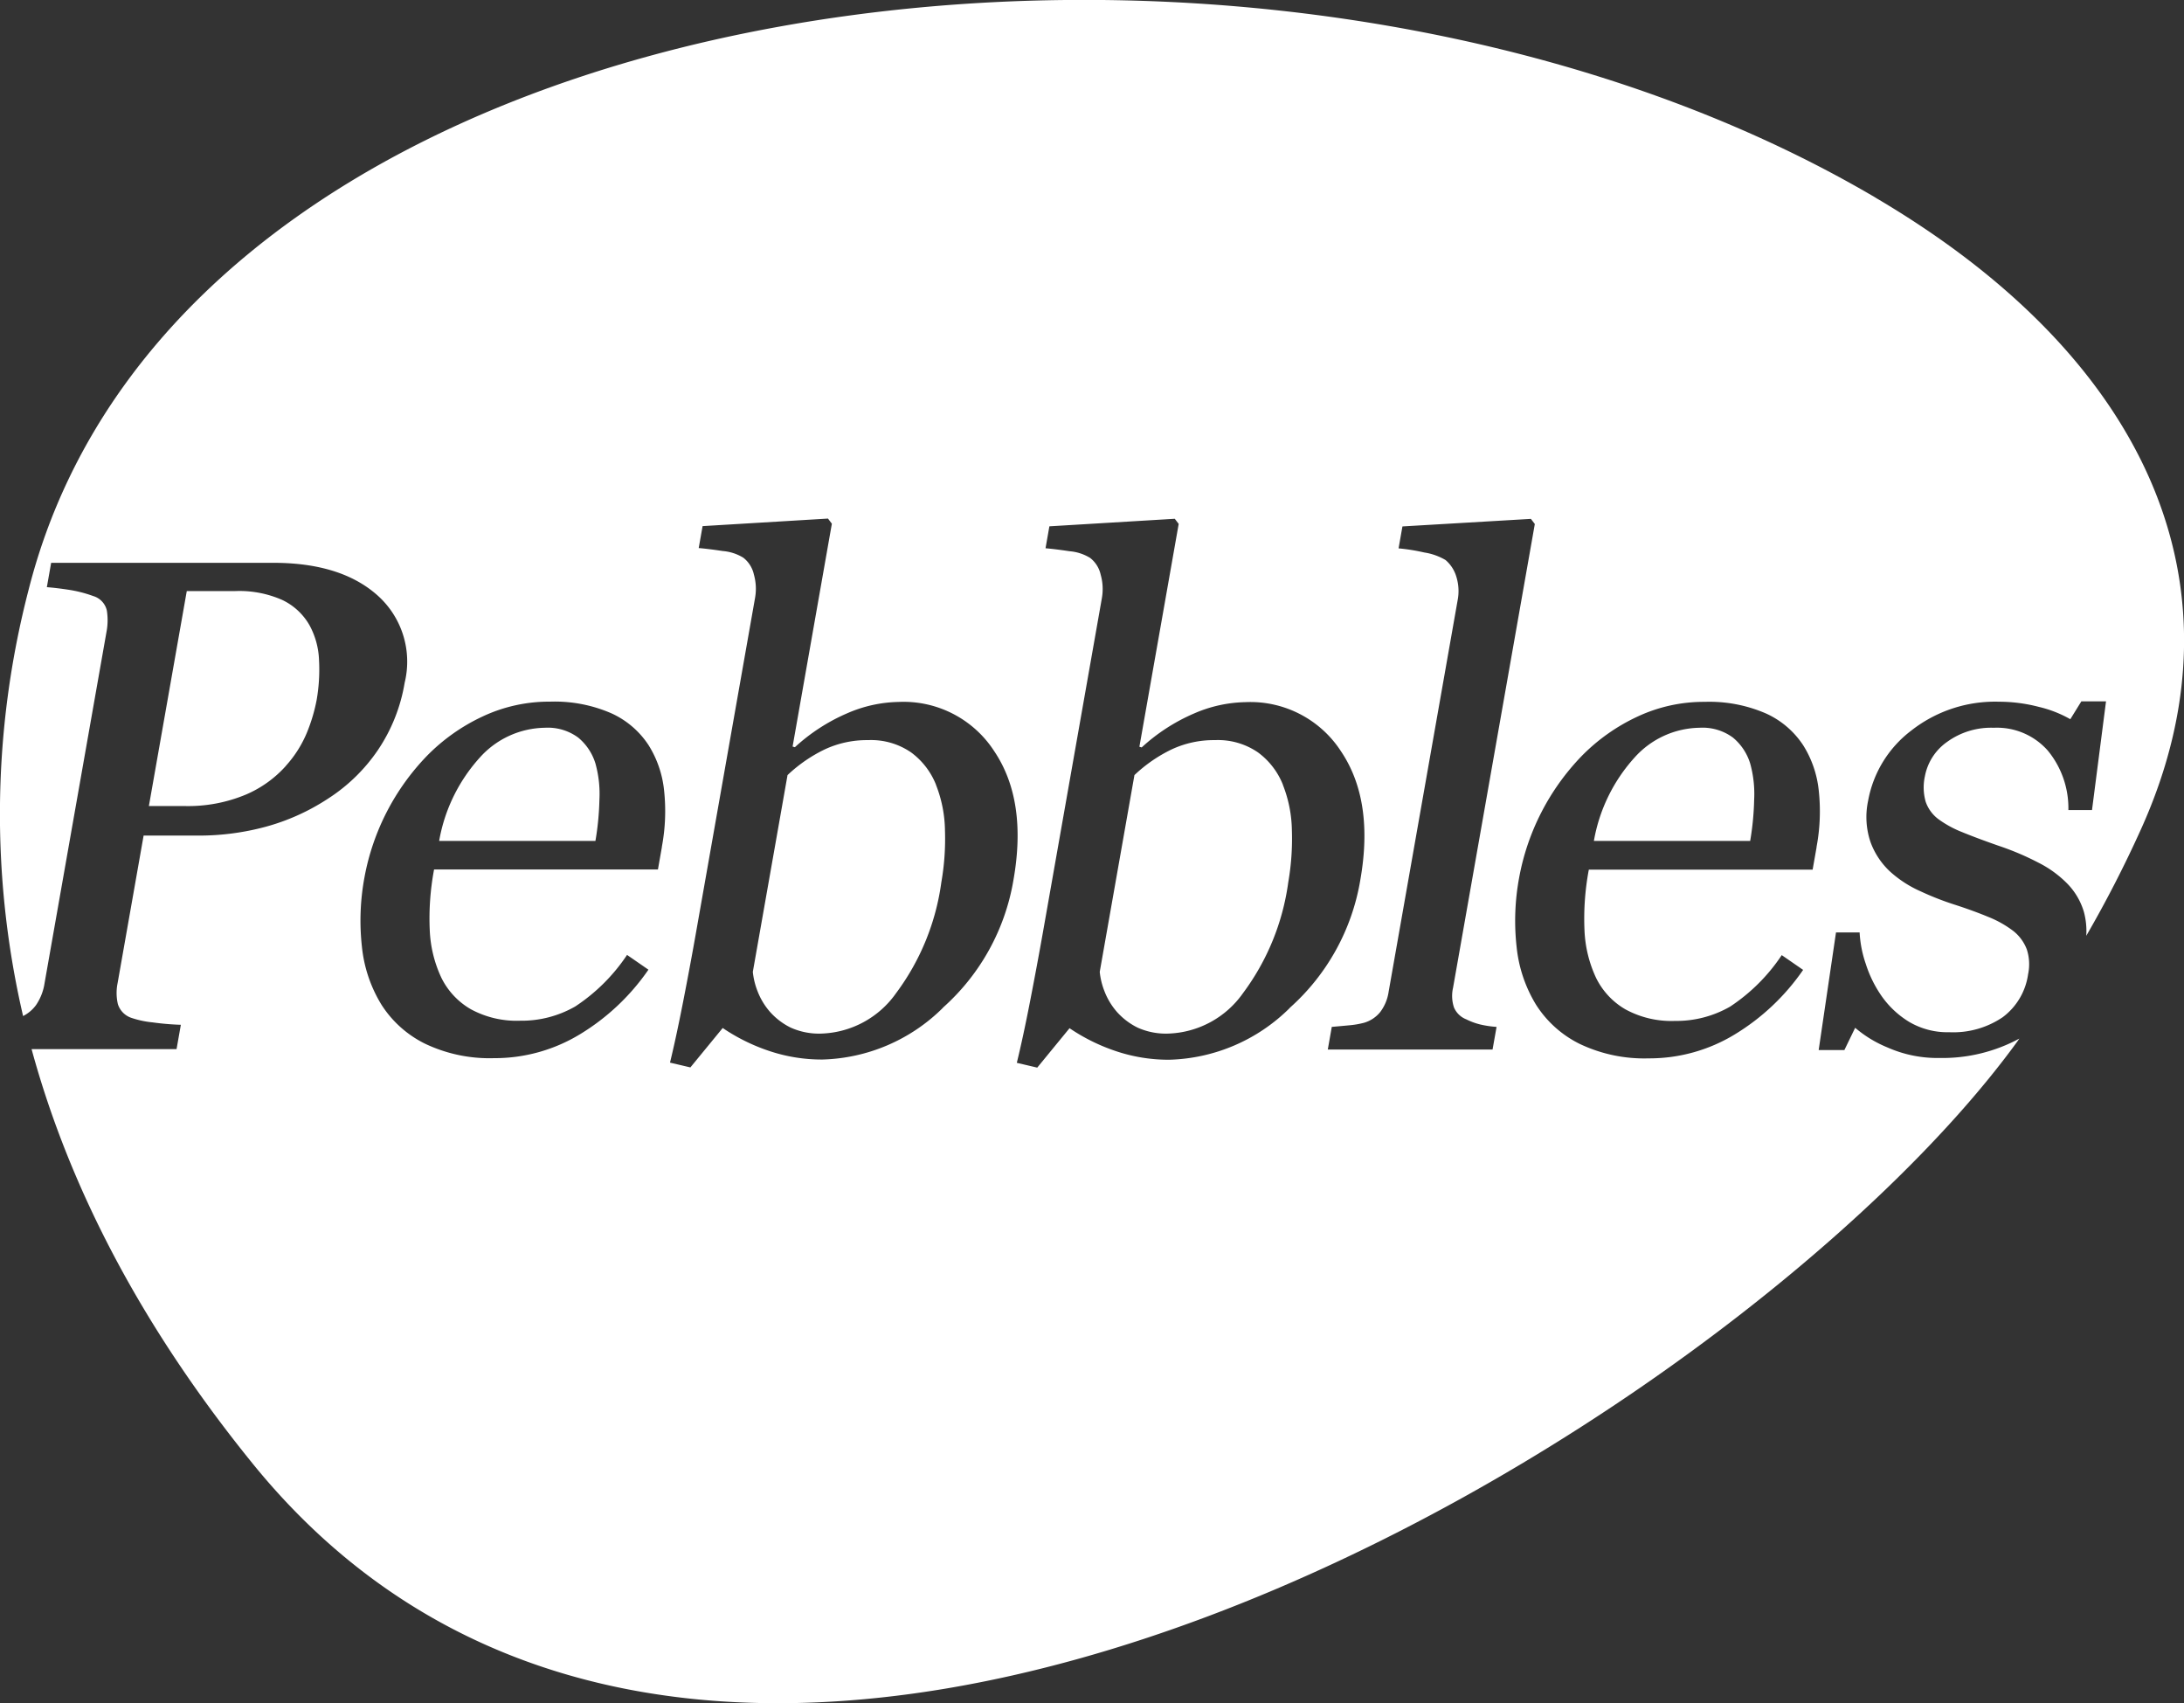
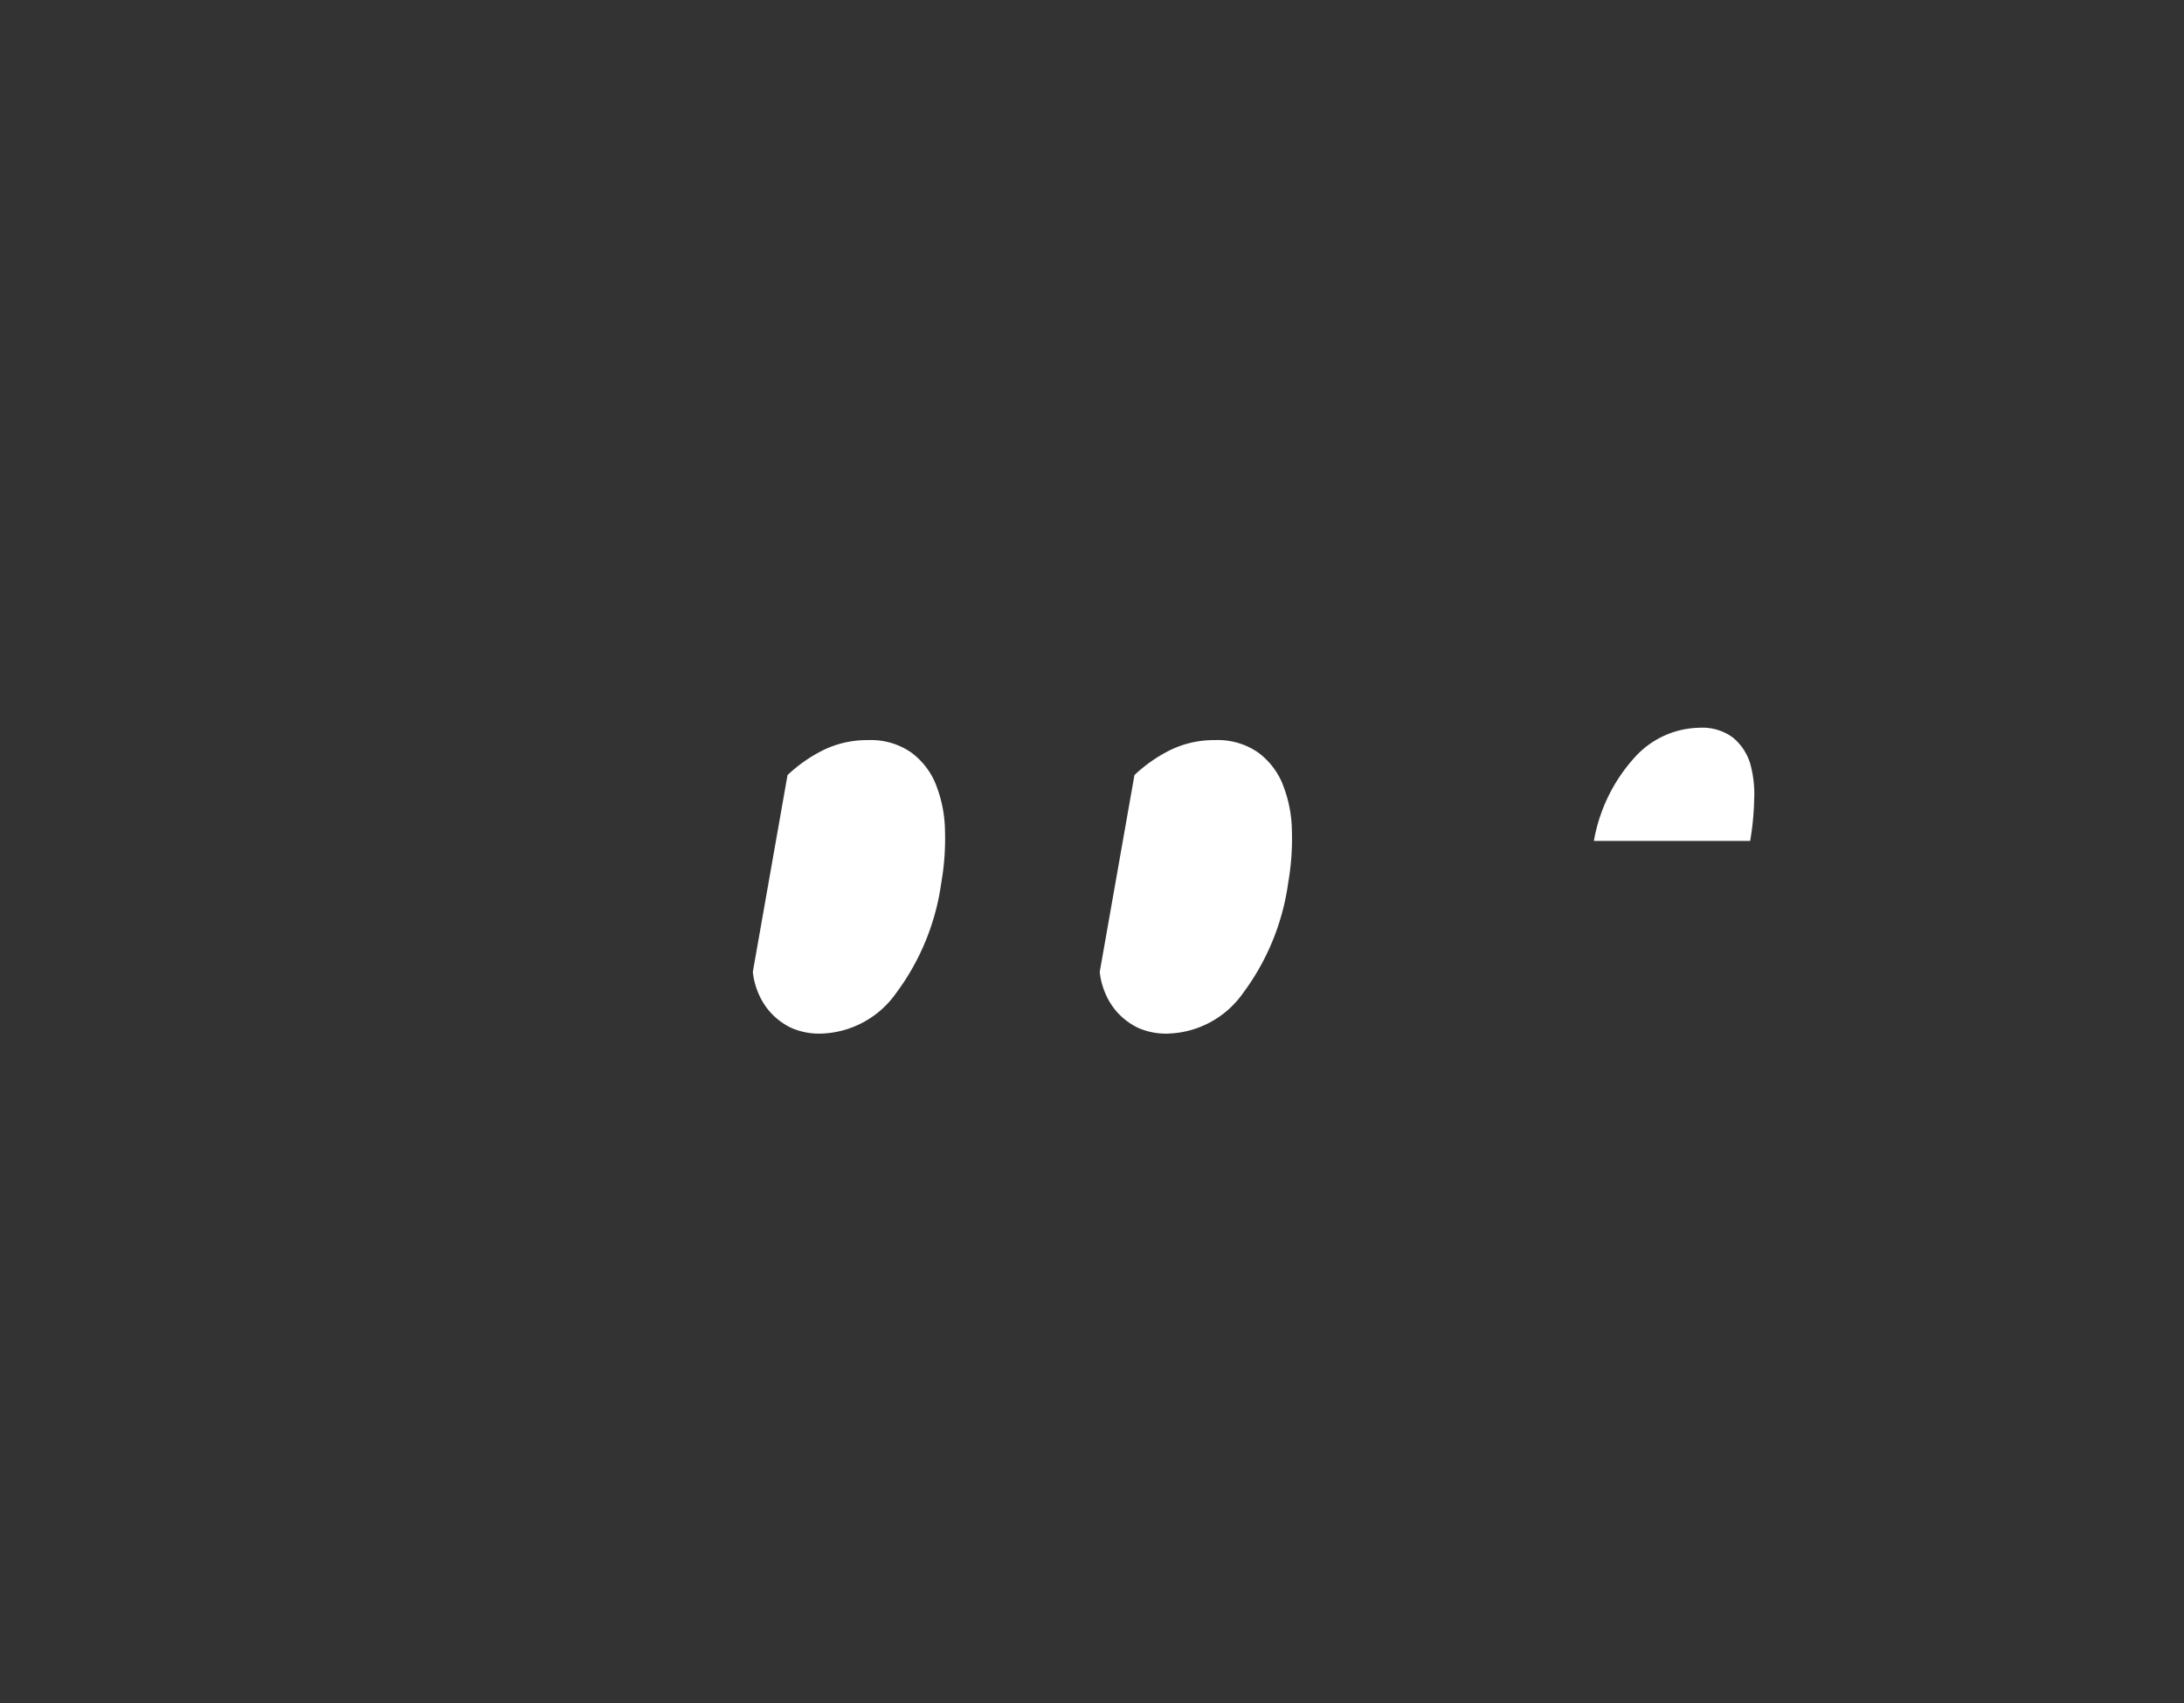
<svg xmlns="http://www.w3.org/2000/svg" width="147.908" height="115.335" viewBox="0 0 147.908 115.335">
  <rect x="0" y="0" width="147.908" height="115.335" fill="#333333" stroke="none" />
  <g id="Logo_Pebbles" data-name="Logo Pebbles" transform="translate(-374.293 -311.809)">
    <g id="Group_53" data-name="Group 53" transform="translate(374.293 311.809)">
      <g id="Group_52" data-name="Group 52">
        <path id="Path_286" data-name="Path 286" d="M460.86,387.72a5.022,5.022,0,0,0-1.68-2.181,4.78,4.78,0,0,0-2.917-.836,6.76,6.76,0,0,0-2.957.638,9.952,9.952,0,0,0-2.5,1.73l-2.35,13.323a4.881,4.881,0,0,0,.316,1.3,4.659,4.659,0,0,0,.853,1.416,4.6,4.6,0,0,0,1.392,1.057,4.659,4.659,0,0,0,2.088.406,6.44,6.44,0,0,0,5.054-2.739,16.174,16.174,0,0,0,3.063-7.5,17.03,17.03,0,0,0,.247-3.5,8.734,8.734,0,0,0-.612-3.111" transform="translate(-397.472 -334.59)" fill="#fff" />
        <path id="Path_287" data-name="Path 287" d="M540.735,384.158a3.468,3.468,0,0,0-2.272-.672,6.028,6.028,0,0,0-4.408,2.026,11.289,11.289,0,0,0-2.746,5.635h10.584a18.937,18.937,0,0,0,.269-2.777,7.692,7.692,0,0,0-.272-2.476,3.678,3.678,0,0,0-1.156-1.736" transform="translate(-423.365 -334.21)" fill="#fff" />
        <path id="Path_288" data-name="Path 288" d="M495.034,387.72a5.018,5.018,0,0,0-1.681-2.181,4.779,4.779,0,0,0-2.917-.836,6.759,6.759,0,0,0-2.956.638,9.927,9.927,0,0,0-2.5,1.73l-2.35,13.323a4.862,4.862,0,0,0,.316,1.3,4.658,4.658,0,0,0,.852,1.416,4.6,4.6,0,0,0,1.392,1.057,4.662,4.662,0,0,0,2.088.406,6.442,6.442,0,0,0,5.055-2.739,16.19,16.19,0,0,0,3.064-7.5,17.184,17.184,0,0,0,.246-3.5,8.73,8.73,0,0,0-.613-3.111" transform="translate(-408.152 -334.59)" fill="#fff" />
-         <path id="Path_289" data-name="Path 289" d="M426.98,384.158a3.468,3.468,0,0,0-2.272-.672,6.03,6.03,0,0,0-4.408,2.026,11.3,11.3,0,0,0-2.746,5.635h10.584a18.937,18.937,0,0,0,.269-2.777,7.673,7.673,0,0,0-.272-2.476,3.672,3.672,0,0,0-1.156-1.736" transform="translate(-387.813 -334.21)" fill="#fff" />
-         <path id="Path_290" data-name="Path 290" d="M497.32,369.162l-.27,1.532H481.893a17.943,17.943,0,0,0-.293,4.1,8.4,8.4,0,0,0,.788,3.234,5.009,5.009,0,0,0,1.992,2.128,6.509,6.509,0,0,0,3.344.779,7.308,7.308,0,0,0,3.735-.967,12.405,12.405,0,0,0,3.5-3.488l1.448,1a15.183,15.183,0,0,1-4.622,4.364,11.128,11.128,0,0,1-5.834,1.626,10.158,10.158,0,0,1-4.668-.976,7.356,7.356,0,0,1-2.957-2.645,9.309,9.309,0,0,1-1.32-3.9,16.015,16.015,0,0,1,.168-4.711,16.007,16.007,0,0,1,4.238-8.241,12.923,12.923,0,0,1,3.753-2.656,10.592,10.592,0,0,1,4.576-1.01,9.607,9.607,0,0,1,4.154.789,5.93,5.93,0,0,1,2.521,2.159,7.121,7.121,0,0,1,1.05,3.063,13.039,13.039,0,0,1-.153,3.829m-21.939,13.7H464.216l.27-1.532c.362-.032.747-.065,1.156-.105a5.886,5.886,0,0,0,1.028-.174,2.19,2.19,0,0,0,1.1-.731,2.983,2.983,0,0,0,.564-1.359l4.676-26.525a3.25,3.25,0,0,0-.083-1.567,2.365,2.365,0,0,0-.737-1.15,4.056,4.056,0,0,0-1.442-.511,13.013,13.013,0,0,0-1.739-.278l.262-1.486,8.7-.511.265.348-5.538,31.405a2.46,2.46,0,0,0,.066,1.334,1.5,1.5,0,0,0,.833.8,4.492,4.492,0,0,0,.949.348,6.9,6.9,0,0,0,1.1.163Zm-13.738-2.808a12.022,12.022,0,0,1-8.161,3.5,11.2,11.2,0,0,1-3.6-.58,12.858,12.858,0,0,1-3.149-1.555l-2.188,2.669-1.383-.325q.421-1.719.892-4.135t.87-4.668l4-22.668a3.531,3.531,0,0,0-.082-1.578,1.975,1.975,0,0,0-.716-1.139,3.153,3.153,0,0,0-1.394-.452c-.672-.1-1.212-.167-1.625-.2l.261-1.486,8.492-.511.265.348-2.661,15.087.154.047a12.56,12.56,0,0,1,3.551-2.3,9.1,9.1,0,0,1,3.489-.767,7.315,7.315,0,0,1,6.467,3.342q2.241,3.342,1.3,8.7a14.857,14.857,0,0,1-4.777,8.657m-23.492,0a12.027,12.027,0,0,1-8.162,3.5,11.19,11.19,0,0,1-3.6-.58,12.84,12.84,0,0,1-3.15-1.555l-2.189,2.669-1.38-.325q.418-1.719.891-4.135t.87-4.668l4-22.668a3.53,3.53,0,0,0-.08-1.578,1.973,1.973,0,0,0-.718-1.139,3.14,3.14,0,0,0-1.393-.452q-1.006-.151-1.626-.2l.263-1.486,8.492-.511.263.348-2.659,15.087.154.047a12.545,12.545,0,0,1,3.549-2.3,9.094,9.094,0,0,1,3.49-.767,7.315,7.315,0,0,1,6.466,3.342q2.243,3.342,1.3,8.7a14.863,14.863,0,0,1-4.776,8.657m-19.033-10.887-.27,1.532H403.69a17.865,17.865,0,0,0-.293,4.1,8.4,8.4,0,0,0,.788,3.234,5.015,5.015,0,0,0,1.992,2.128,6.5,6.5,0,0,0,3.344.779,7.3,7.3,0,0,0,3.733-.967,12.415,12.415,0,0,0,3.505-3.488l1.448,1a15.172,15.172,0,0,1-4.623,4.364,11.126,11.126,0,0,1-5.834,1.626,10.154,10.154,0,0,1-4.667-.976,7.352,7.352,0,0,1-2.957-2.645,9.291,9.291,0,0,1-1.32-3.9,16.015,16.015,0,0,1,.168-4.711,15.995,15.995,0,0,1,4.238-8.241,12.923,12.923,0,0,1,3.753-2.656,10.589,10.589,0,0,1,4.577-1.01,9.608,9.608,0,0,1,4.154.789,5.934,5.934,0,0,1,2.521,2.159,7.12,7.12,0,0,1,1.05,3.063,13.066,13.066,0,0,1-.153,3.829M501.328,325.2c-41.442-24.4-114.475-15.425-125.1,26.551a60.406,60.406,0,0,0-.371,28.854,2.463,2.463,0,0,0,.879-.747,3.58,3.58,0,0,0,.576-1.484l4.191-23.768a4.2,4.2,0,0,0,.025-1.463,1.33,1.33,0,0,0-.919-.975,8.681,8.681,0,0,0-1.677-.428q-.849-.128-1.466-.174l.291-1.649H392.8q4.6,0,7.072,2.217a6.006,6.006,0,0,1,1.825,5.906,11.5,11.5,0,0,1-1.815,4.561,11.772,11.772,0,0,1-3.376,3.285,14.748,14.748,0,0,1-4.211,1.9,17.35,17.35,0,0,1-4.586.6h-3.69l-1.76,9.981a3.341,3.341,0,0,0,.016,1.426,1.436,1.436,0,0,0,.936.941,6.4,6.4,0,0,0,1.42.3,17.788,17.788,0,0,0,1.91.163l-.291,1.648h-9.818c2.647,9.72,7.709,19.12,14.99,28.085,32.133,39.564,100.557-2.534,119.491-28.6.047-.065.091-.131.139-.2a10.979,10.979,0,0,1-5.4,1.314,8.369,8.369,0,0,1-3.552-.721,8.044,8.044,0,0,1-2.169-1.323l-.73,1.508h-1.741l1.173-7.962h1.6a7.727,7.727,0,0,0,.415,2.121,8.133,8.133,0,0,0,1.076,2.188A6.238,6.238,0,0,0,503.588,381a5.113,5.113,0,0,0,2.72.7,5.963,5.963,0,0,0,3.614-1.016,4.385,4.385,0,0,0,1.72-2.907,3.253,3.253,0,0,0-.086-1.684,2.905,2.905,0,0,0-.907-1.242,7.177,7.177,0,0,0-1.71-.962q-1.038-.431-2.334-.847a19.5,19.5,0,0,1-2.268-.894,7.7,7.7,0,0,1-2.051-1.334,5.11,5.11,0,0,1-1.319-2,5.277,5.277,0,0,1-.159-2.784,7.684,7.684,0,0,1,2.929-4.759,9.188,9.188,0,0,1,5.937-1.949,10.707,10.707,0,0,1,2.689.348,7.984,7.984,0,0,1,2.139.836l.747-1.208h1.671l-.949,7.359h-1.6a6.138,6.138,0,0,0-1.391-4.022,4.589,4.589,0,0,0-3.661-1.549,5.071,5.071,0,0,0-3.163.958,3.668,3.668,0,0,0-1.5,2.314,3.535,3.535,0,0,0,.052,1.741,2.488,2.488,0,0,0,.872,1.183,7.19,7.19,0,0,0,1.6.871q.985.405,2.449.917a18.7,18.7,0,0,1,2.689,1.137,7.418,7.418,0,0,1,1.986,1.439,4.6,4.6,0,0,1,1.123,1.926,5,5,0,0,1,.155,1.6,80.191,80.191,0,0,0,3.719-7.245c7.392-16.4.416-31.9-17.969-42.72" transform="translate(-374.293 -311.809)" fill="#fff" />
-         <path id="Path_291" data-name="Path 291" d="M398.235,381.854a7.777,7.777,0,0,0,1.451-2.31,11.481,11.481,0,0,0,.634-2.146,11.954,11.954,0,0,0,.162-2.694,5.311,5.311,0,0,0-.657-2.39,4.184,4.184,0,0,0-1.838-1.693,7.187,7.187,0,0,0-3.188-.6h-3.274l-2.566,14.554h2.368a10.139,10.139,0,0,0,4.21-.778,7.672,7.672,0,0,0,2.7-1.938" transform="translate(-378.876 -330)" fill="#fff" />
      </g>
    </g>
  </g>
</svg>